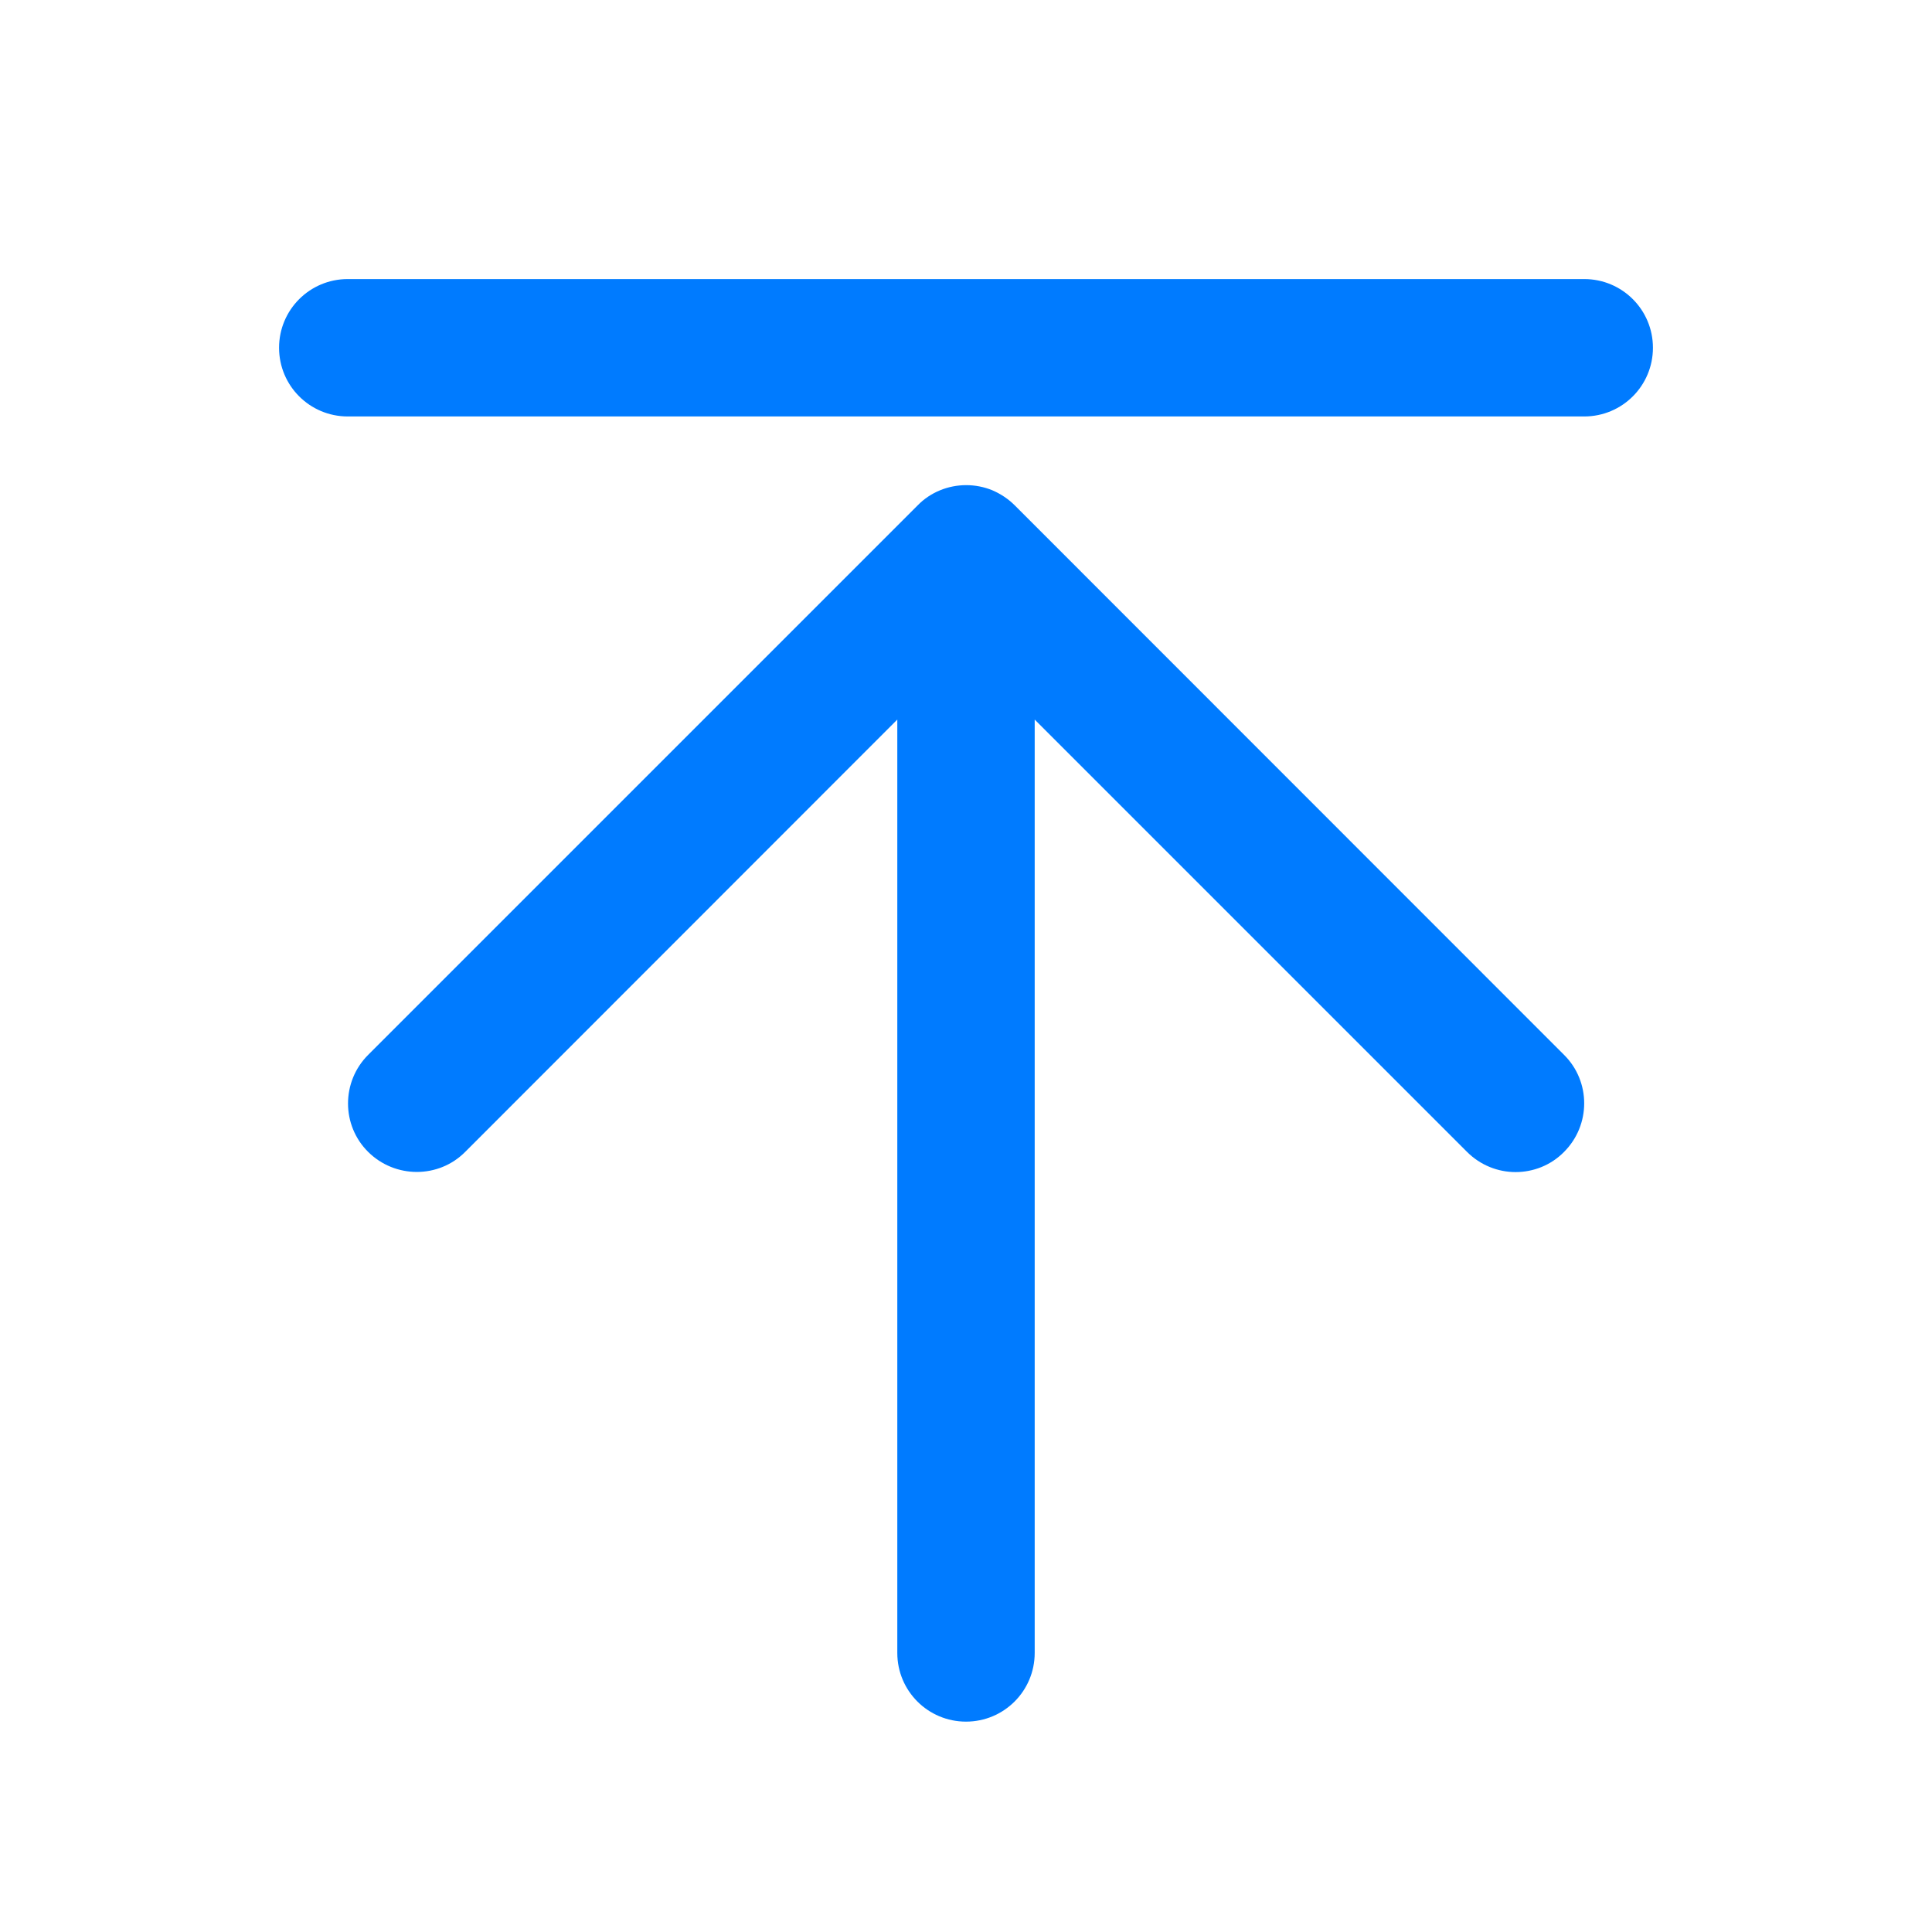
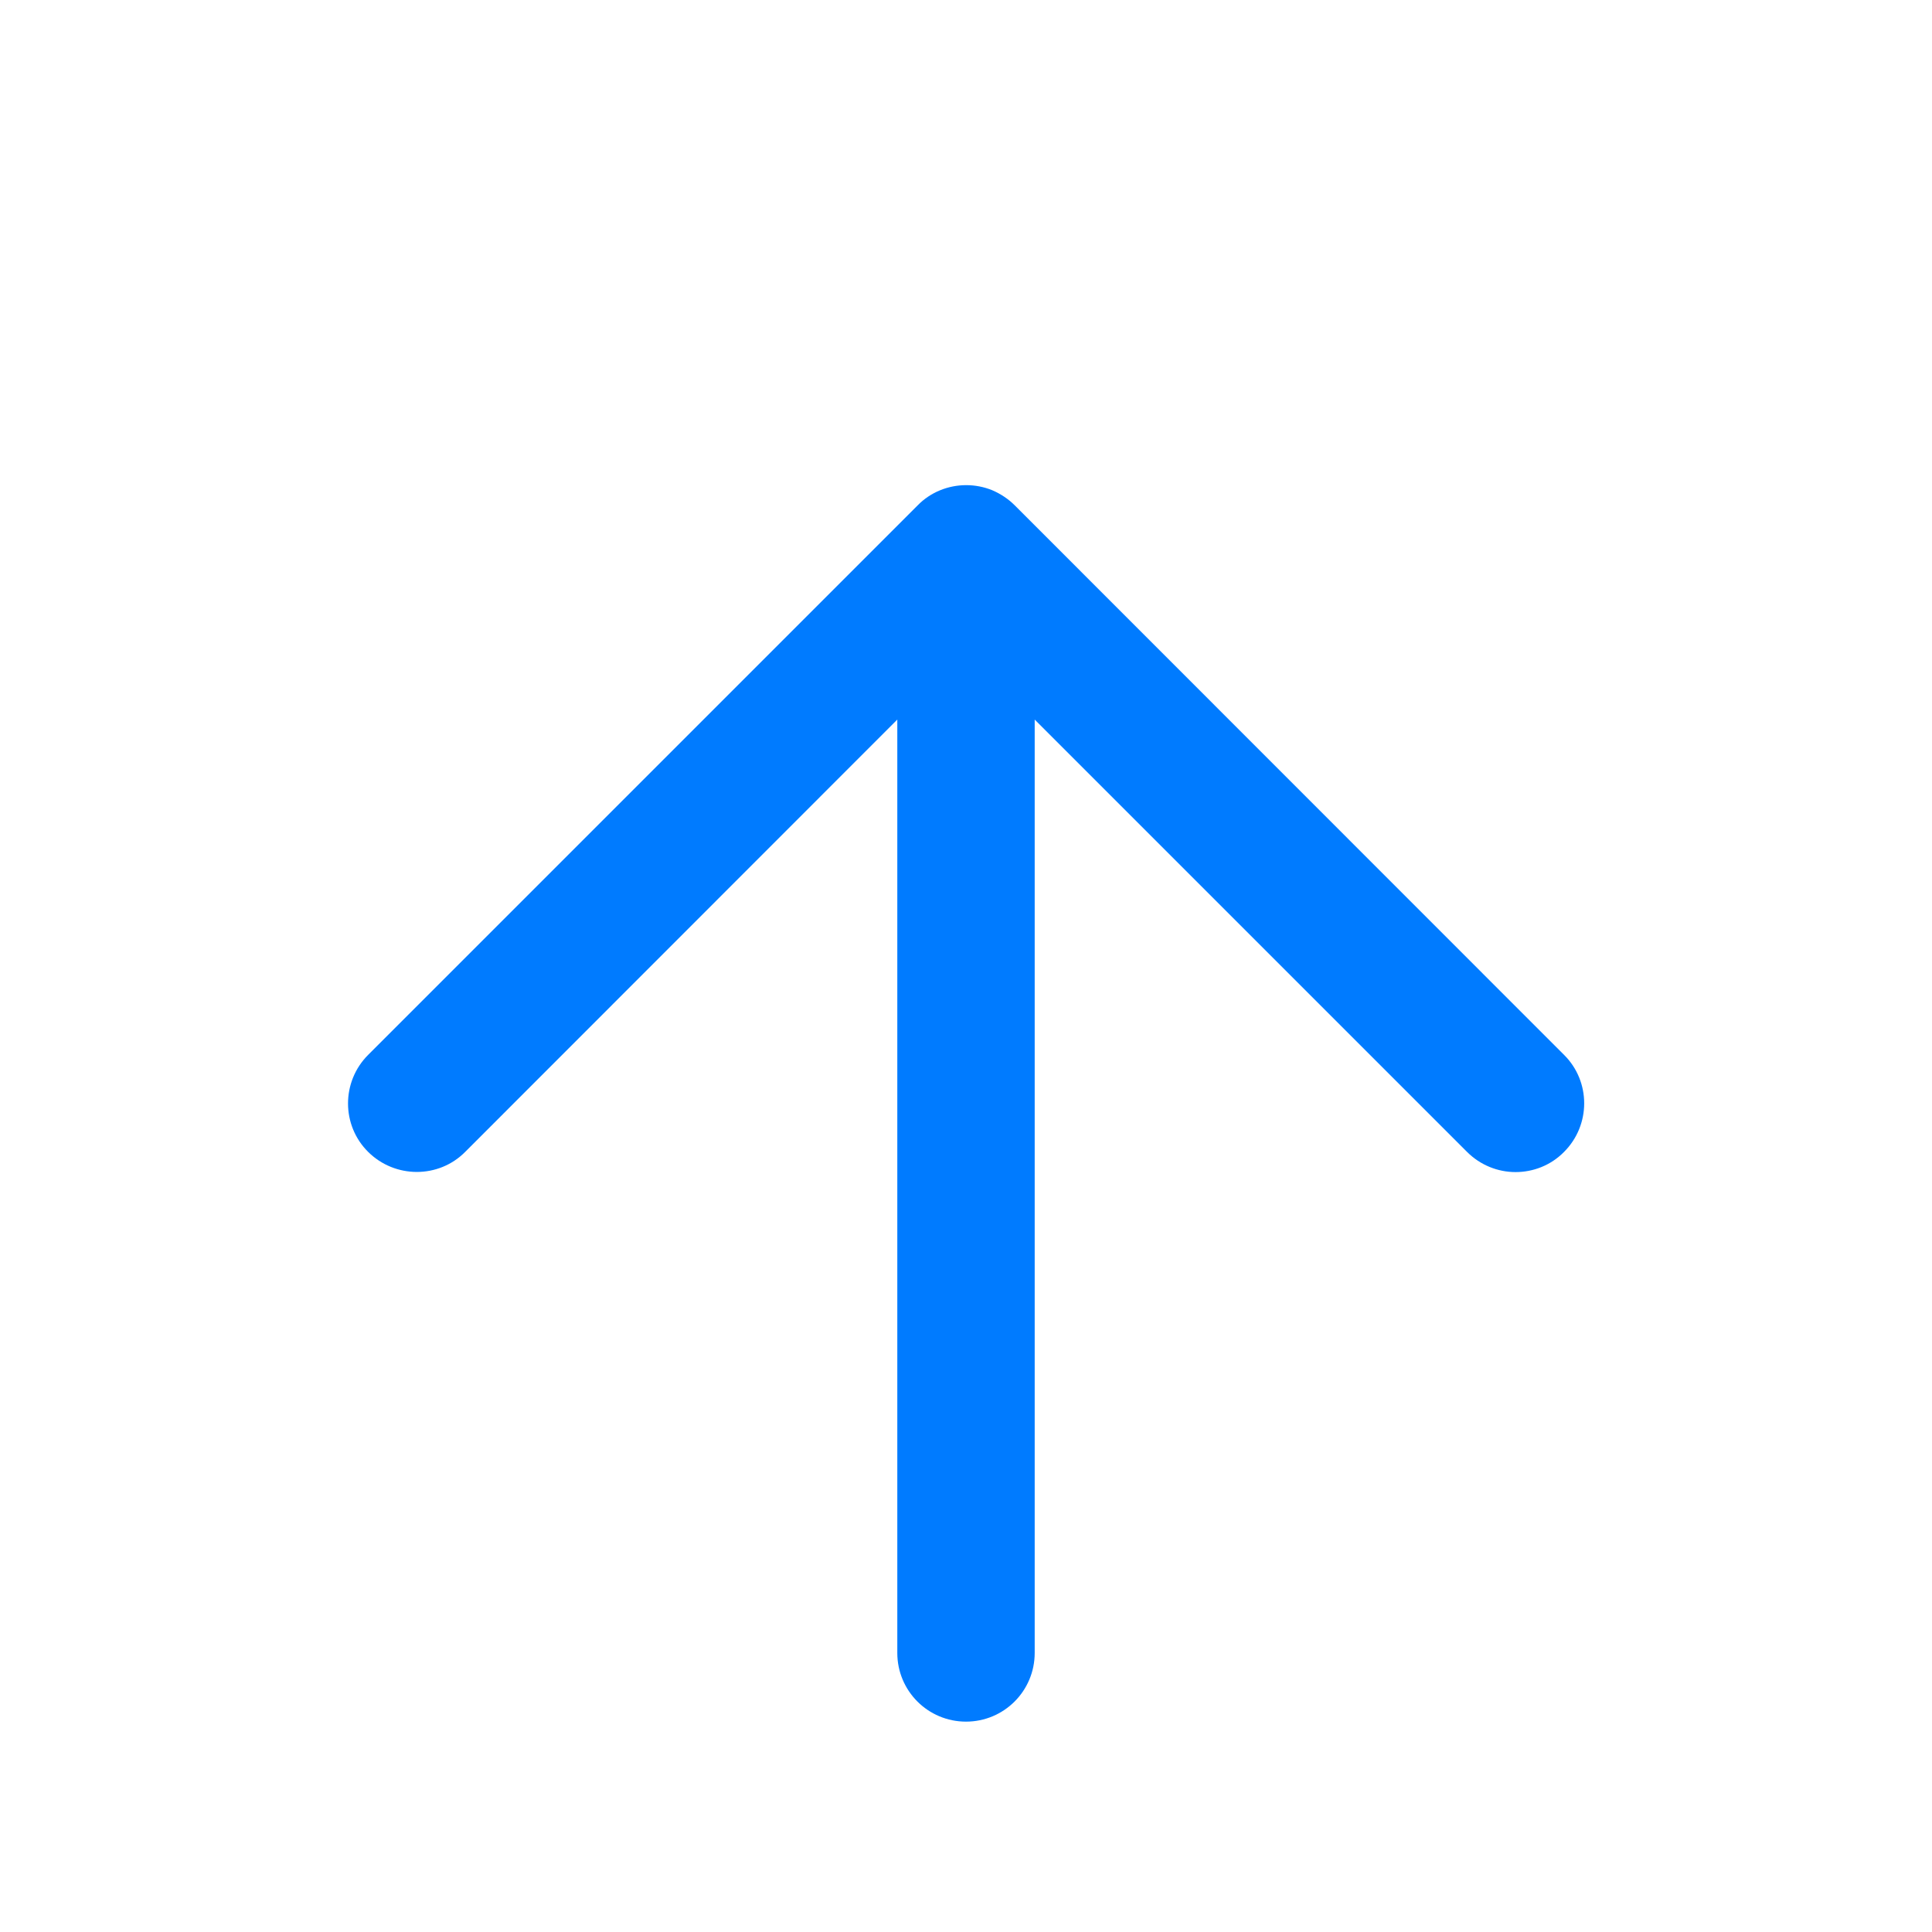
<svg xmlns="http://www.w3.org/2000/svg" t="1676343996820" class="icon" viewBox="0 0 1024 1024" version="1.1" p-id="977" width="24" height="24">
-   <path d="M839.68 147.911L184.32 147.911c-20.139 0-36.409 16.27-36.409 36.409s16.27 36.409 36.409 36.409l655.36 0c20.139 0 36.409-16.27 36.409-36.409S859.819 147.911 839.68 147.911z" p-id="978" fill="#007bff" />
  <path d="M537.828 267.833c-3.413-3.413-7.396-6.03-11.833-7.964-8.875-3.641-18.887-3.641-27.762 0-4.437 1.82-8.533 4.551-11.833 7.964l-291.271 291.271c-14.222 14.222-14.222 37.319 0 51.428s37.319 14.222 51.428 0L475.591 381.383 475.591 876.089c0 20.139 16.27 36.409 36.409 36.409s36.409-16.27 36.409-36.409L548.409 381.383l229.148 229.148c7.054 7.054 16.384 10.695 25.714 10.695s18.66-3.527 25.714-10.695c14.222-14.222 14.222-37.319 0-51.428L537.828 267.833z" p-id="979" fill="#007bff" />
</svg>